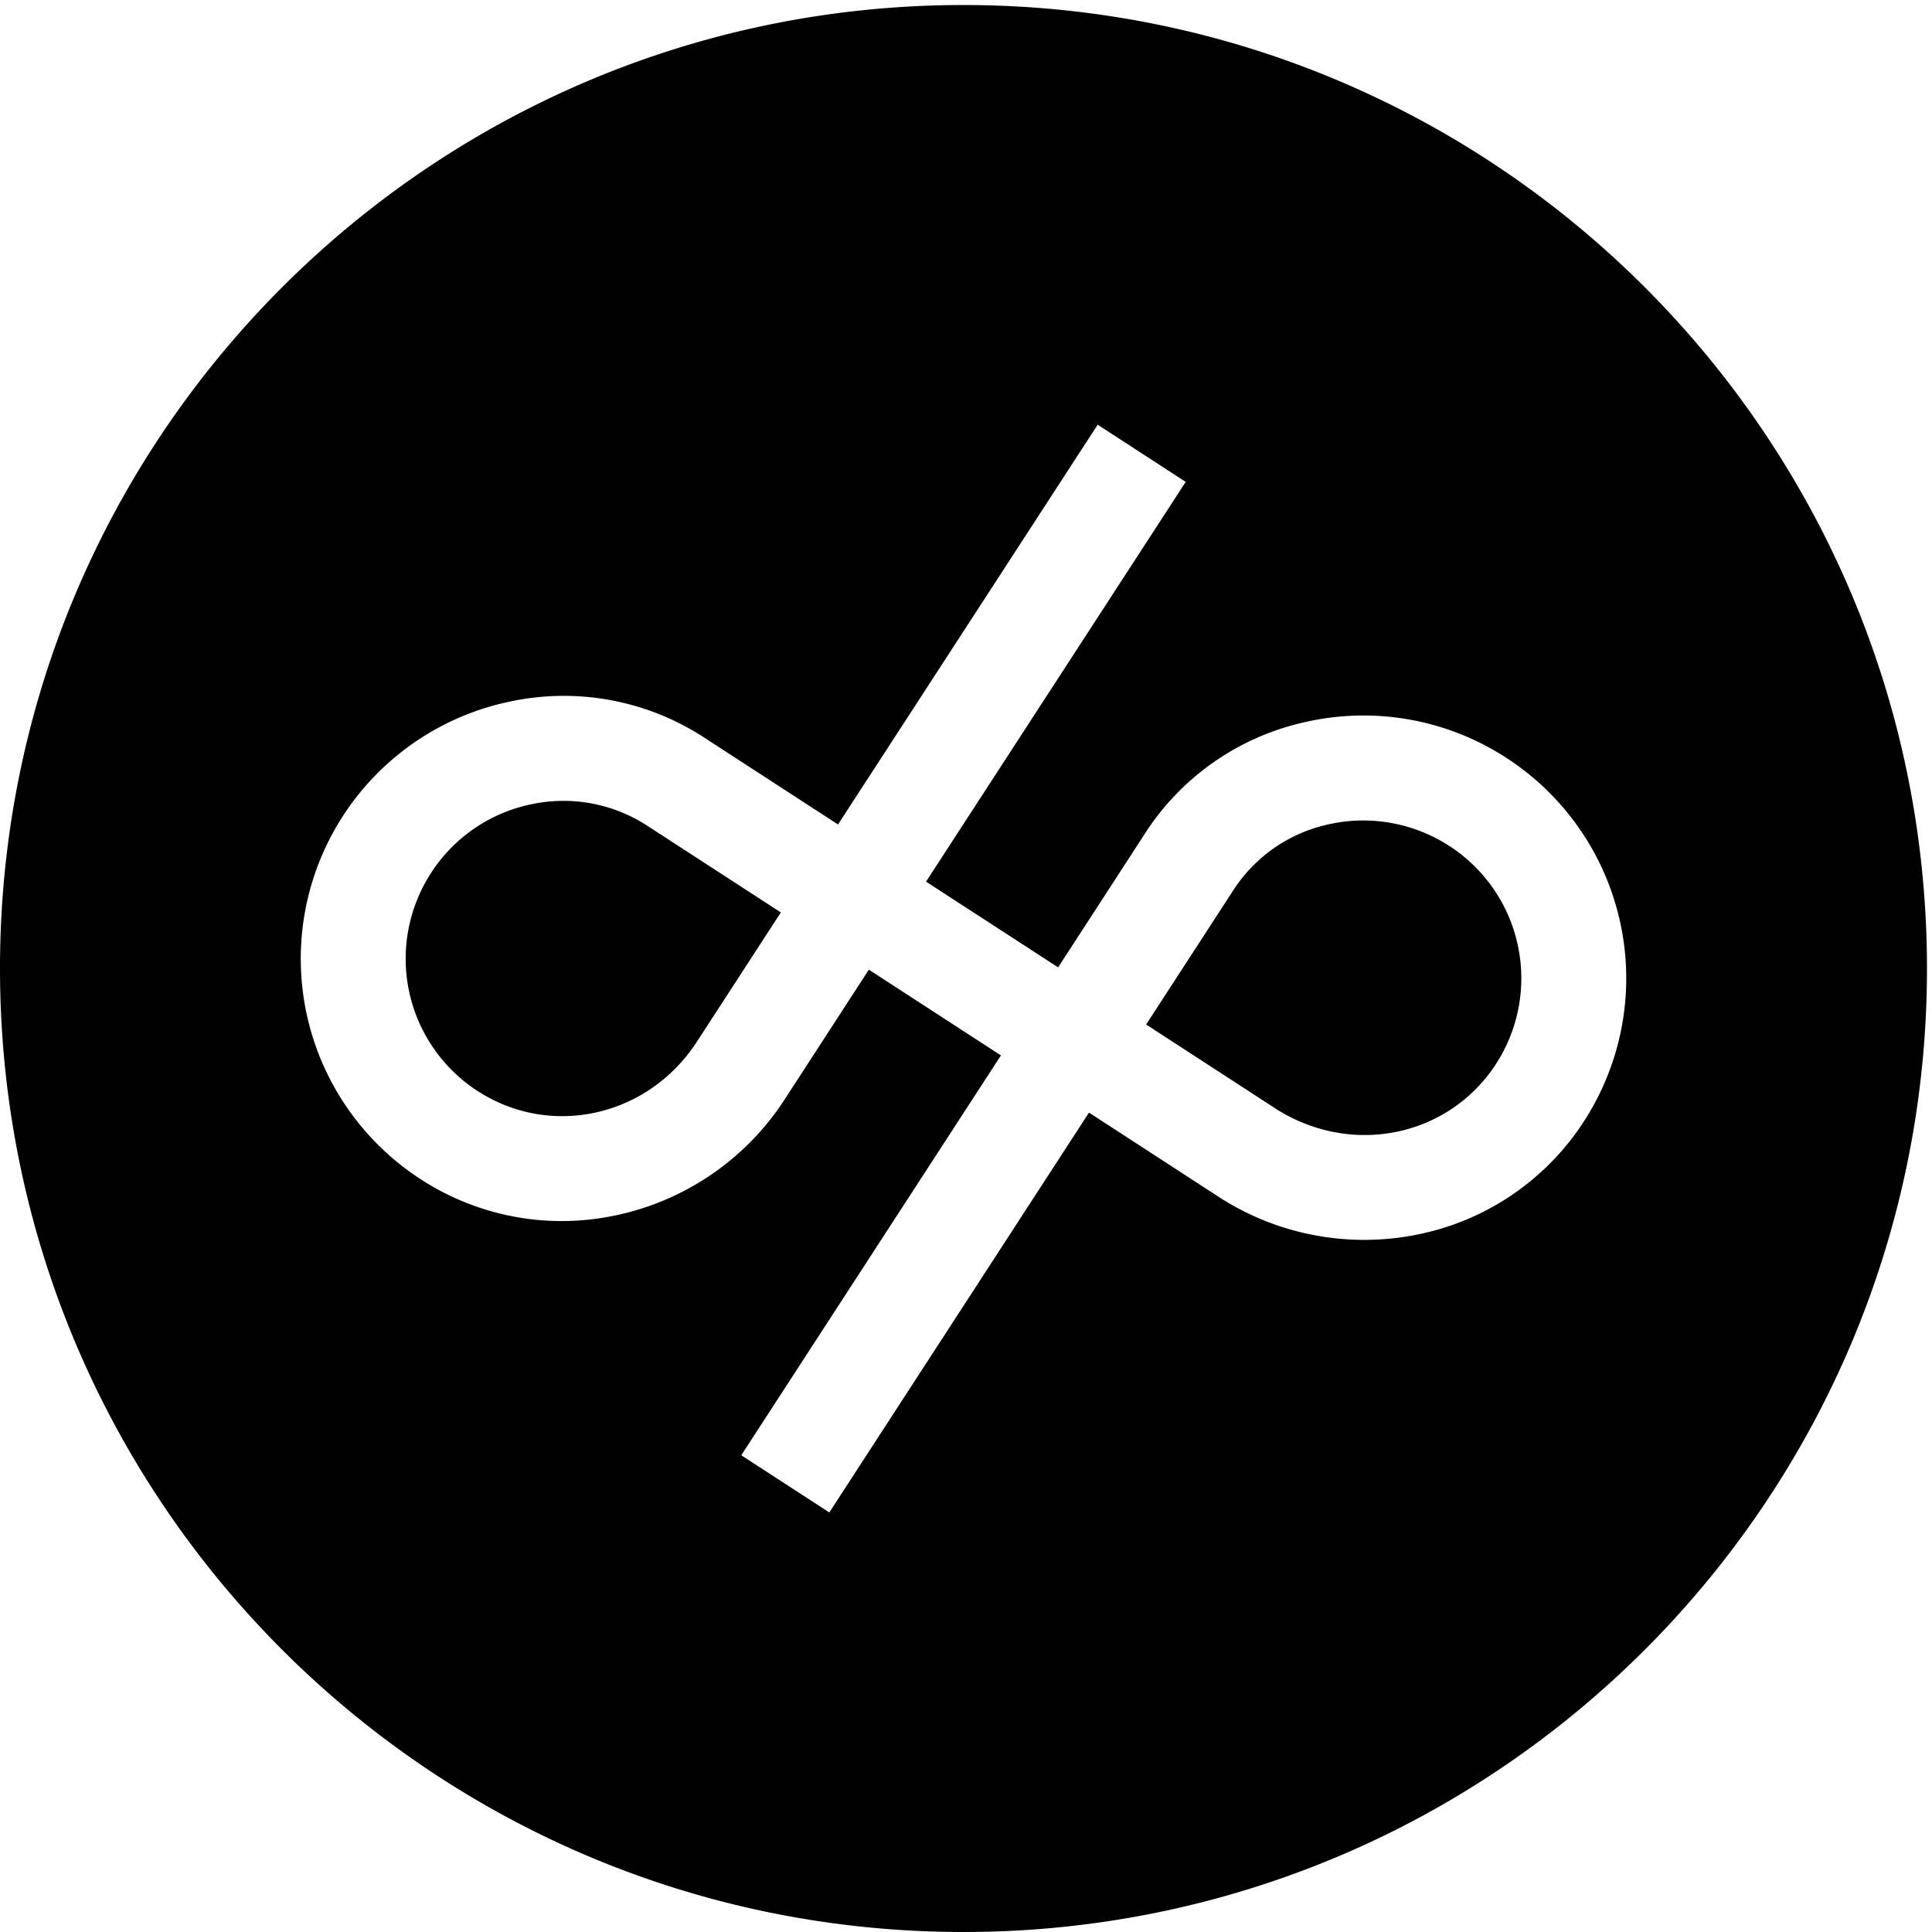
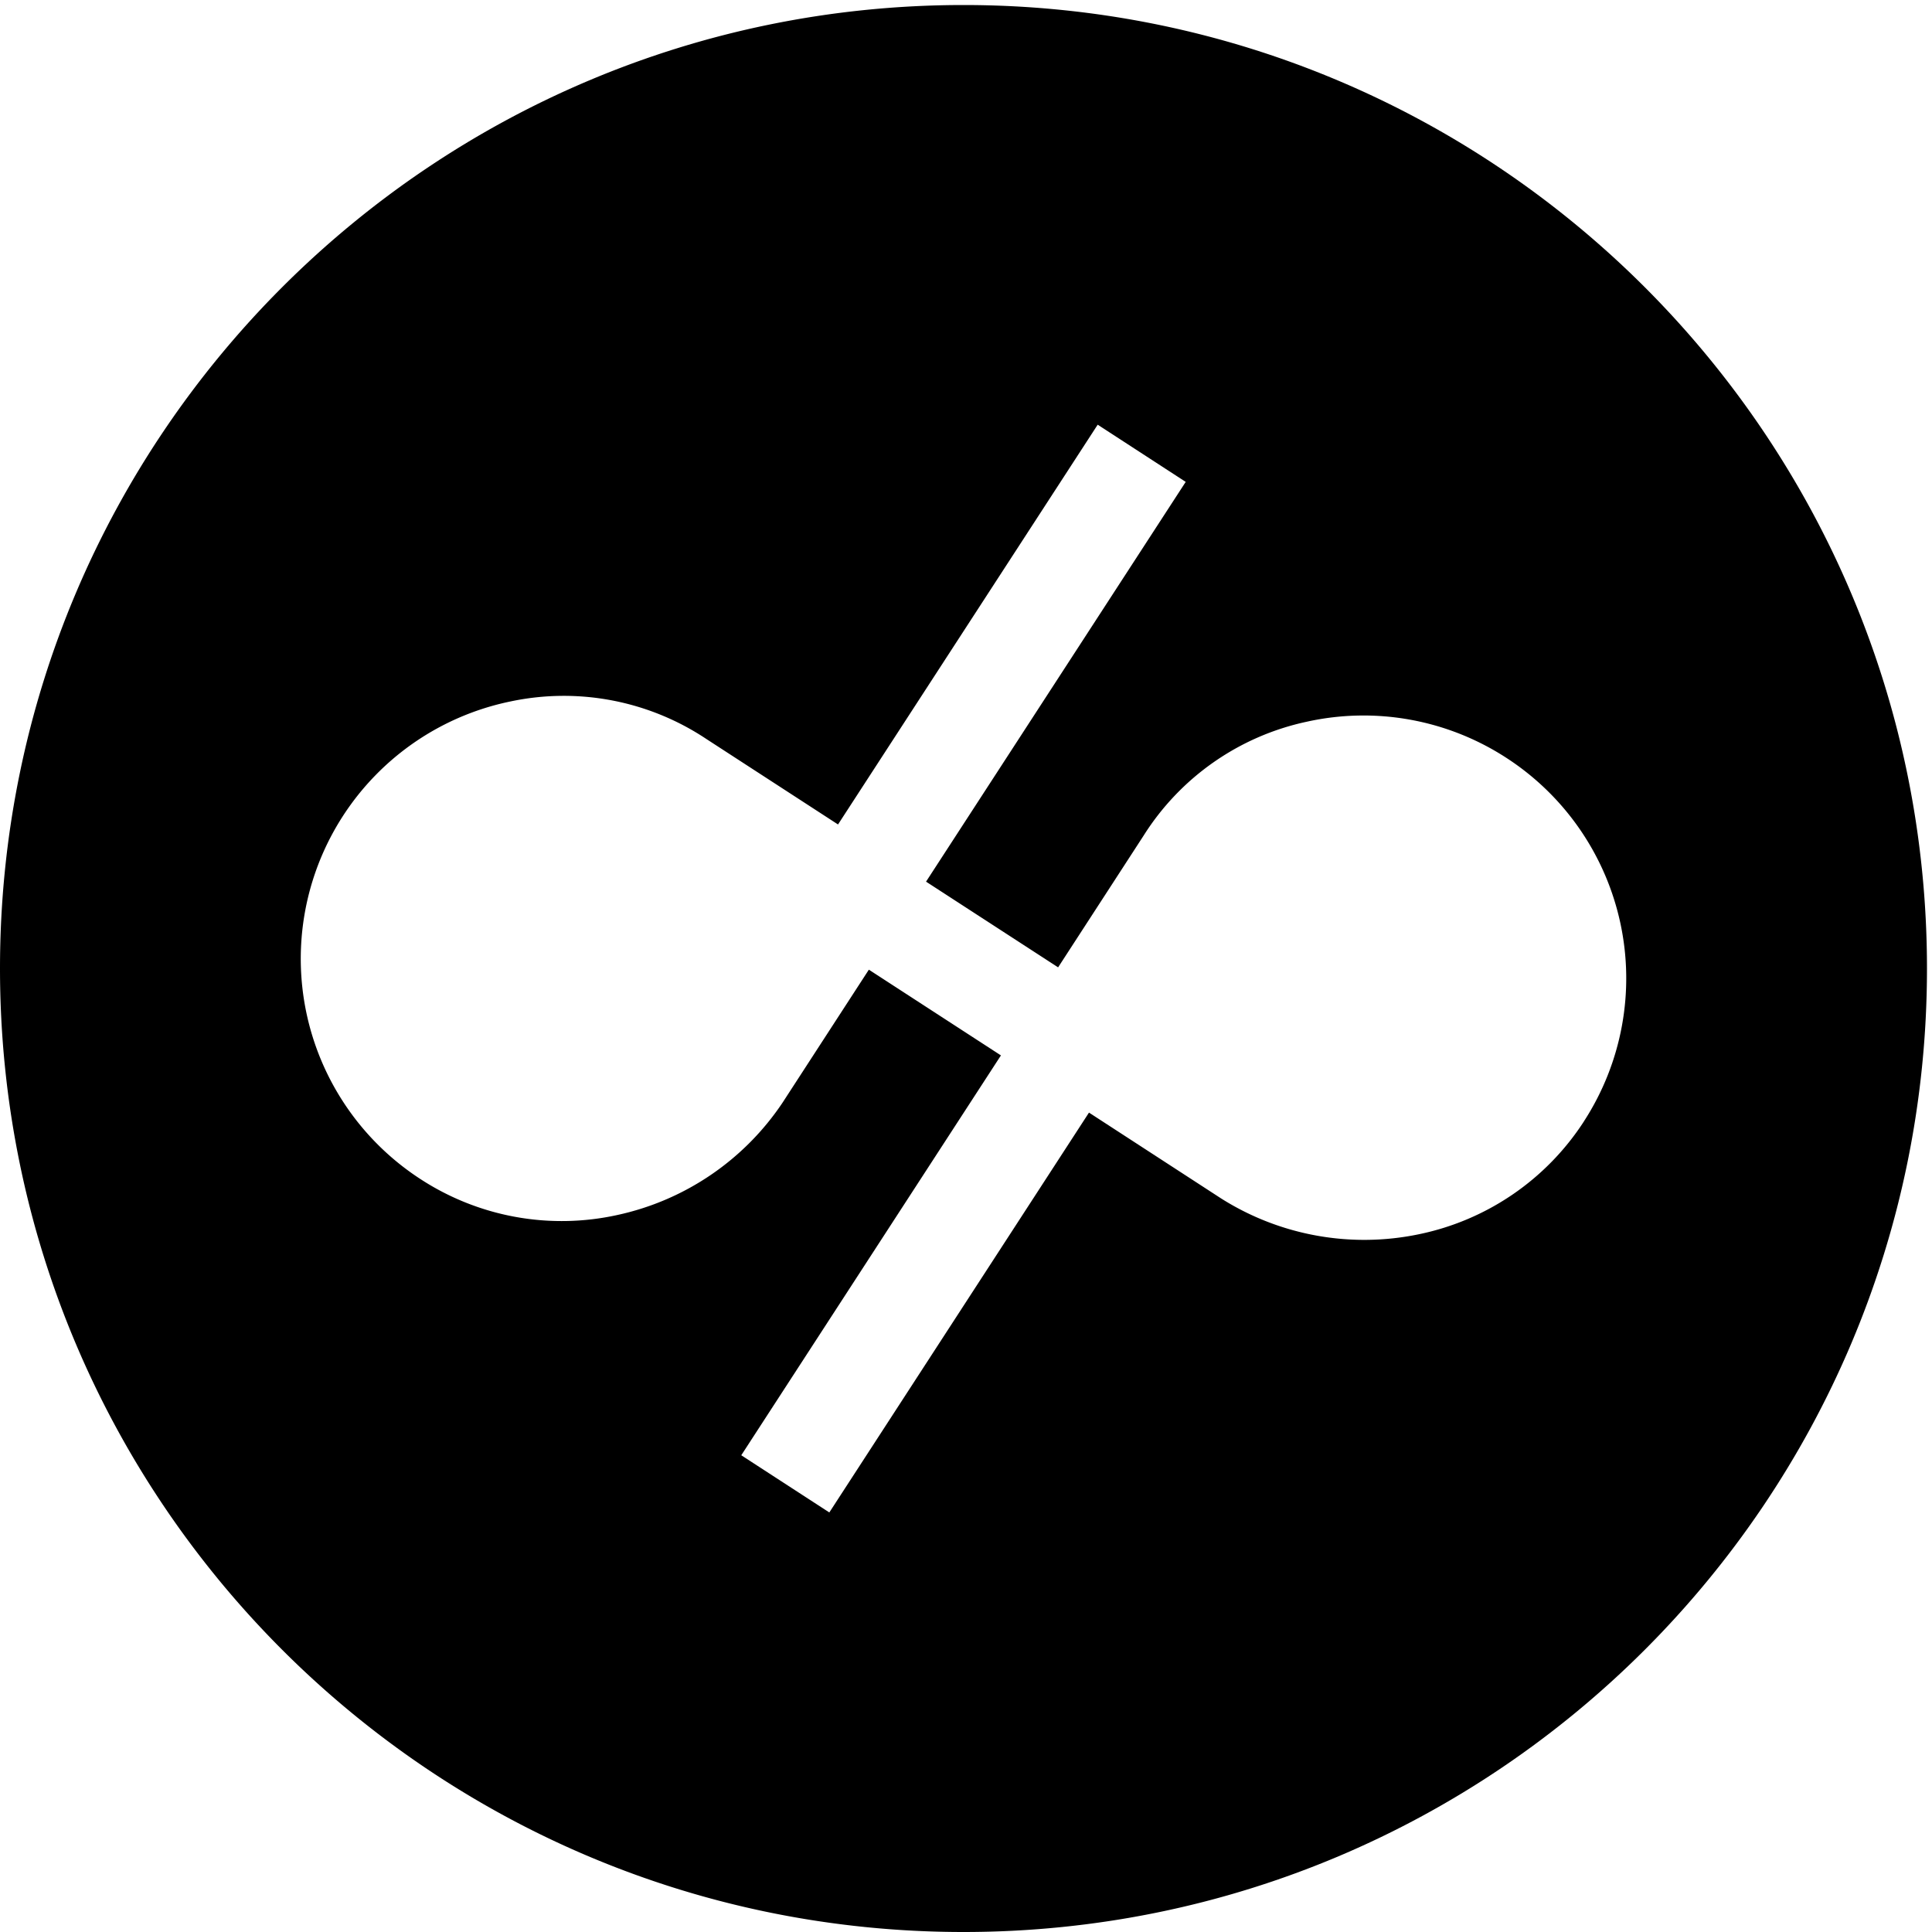
<svg xmlns="http://www.w3.org/2000/svg" width="50" height="50" viewBox="0 0 50 50">
  <title>btn_logo</title>
  <g fill-rule="evenodd">
-     <path d="M16.751 21.37a3.973 3.973 0 0 0-2.994-.557 4.066 4.066 0 0 0-2.602 1.78 4.08 4.08 0 0 0 1.198 5.638c1.88 1.22 4.358.69 5.642-1.209l2.213-3.408-3.427-2.225-.03-.02m20.767.531a4.086 4.086 0 0 0-3.121-.569 3.93 3.93 0 0 0-2.506 1.75l-.01.016-2.219 3.417 3.405 2.212c1.952 1.206 4.431.684 5.649-1.19a4.08 4.08 0 0 0-1.198-5.637" />
    <path d="M24.935.13C11.163.13 0 11.293 0 25.063 0 38.836 11.163 50 24.935 50 38.707 50 49.87 38.836 49.87 25.064 49.87 11.294 38.707.13 24.935.13m16.06 28.887a6.697 6.697 0 0 1-4.278 2.926 6.934 6.934 0 0 1-5.095-.915l-.022-.014-3.417-2.22-6.72 10.348-2.279-1.48 6.72-10.348-3.418-2.219-2.23 3.436a6.9 6.9 0 0 1-4.283 2.914 6.692 6.692 0 0 1-5.1-.936 6.798 6.798 0 0 1 2.331-12.354 6.653 6.653 0 0 1 5.072.967l3.412 2.215 6.72-10.346 2.278 1.48-6.72 10.346 3.418 2.218 2.213-3.41a6.632 6.632 0 0 1 4.218-2.946 6.782 6.782 0 0 1 5.183.943 6.8 6.8 0 0 1 1.996 9.395" />
  </g>
</svg>